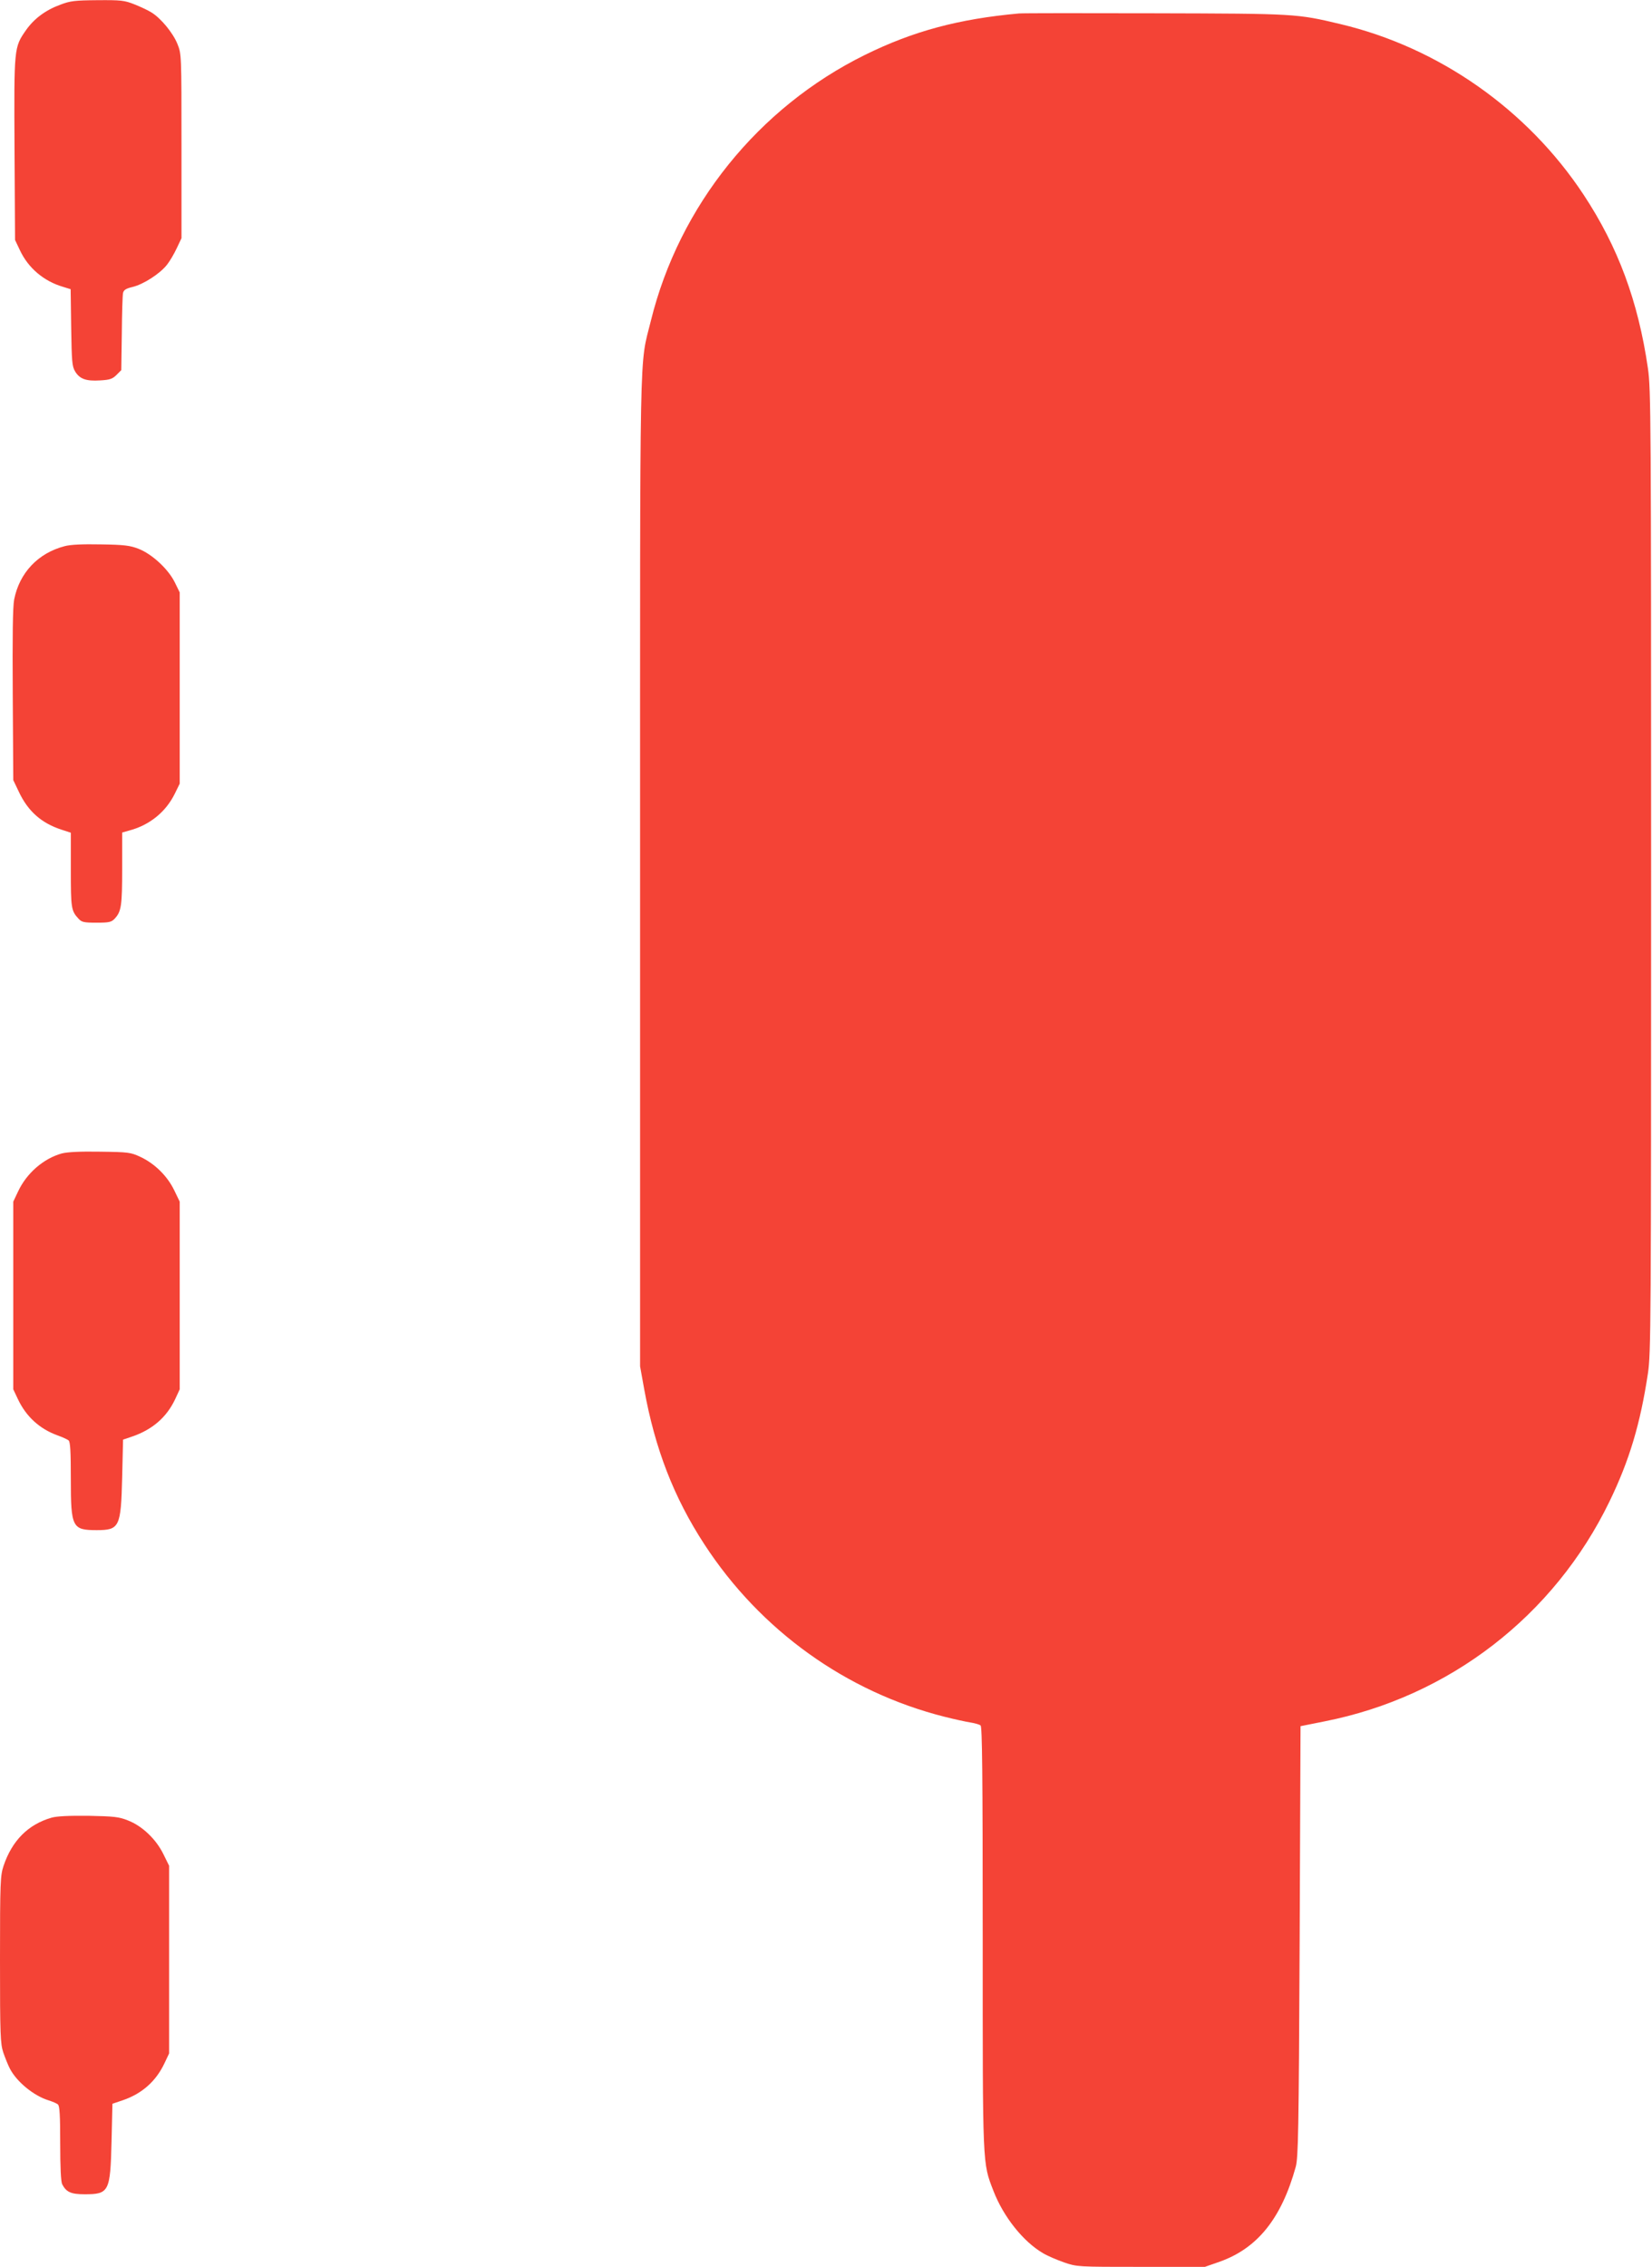
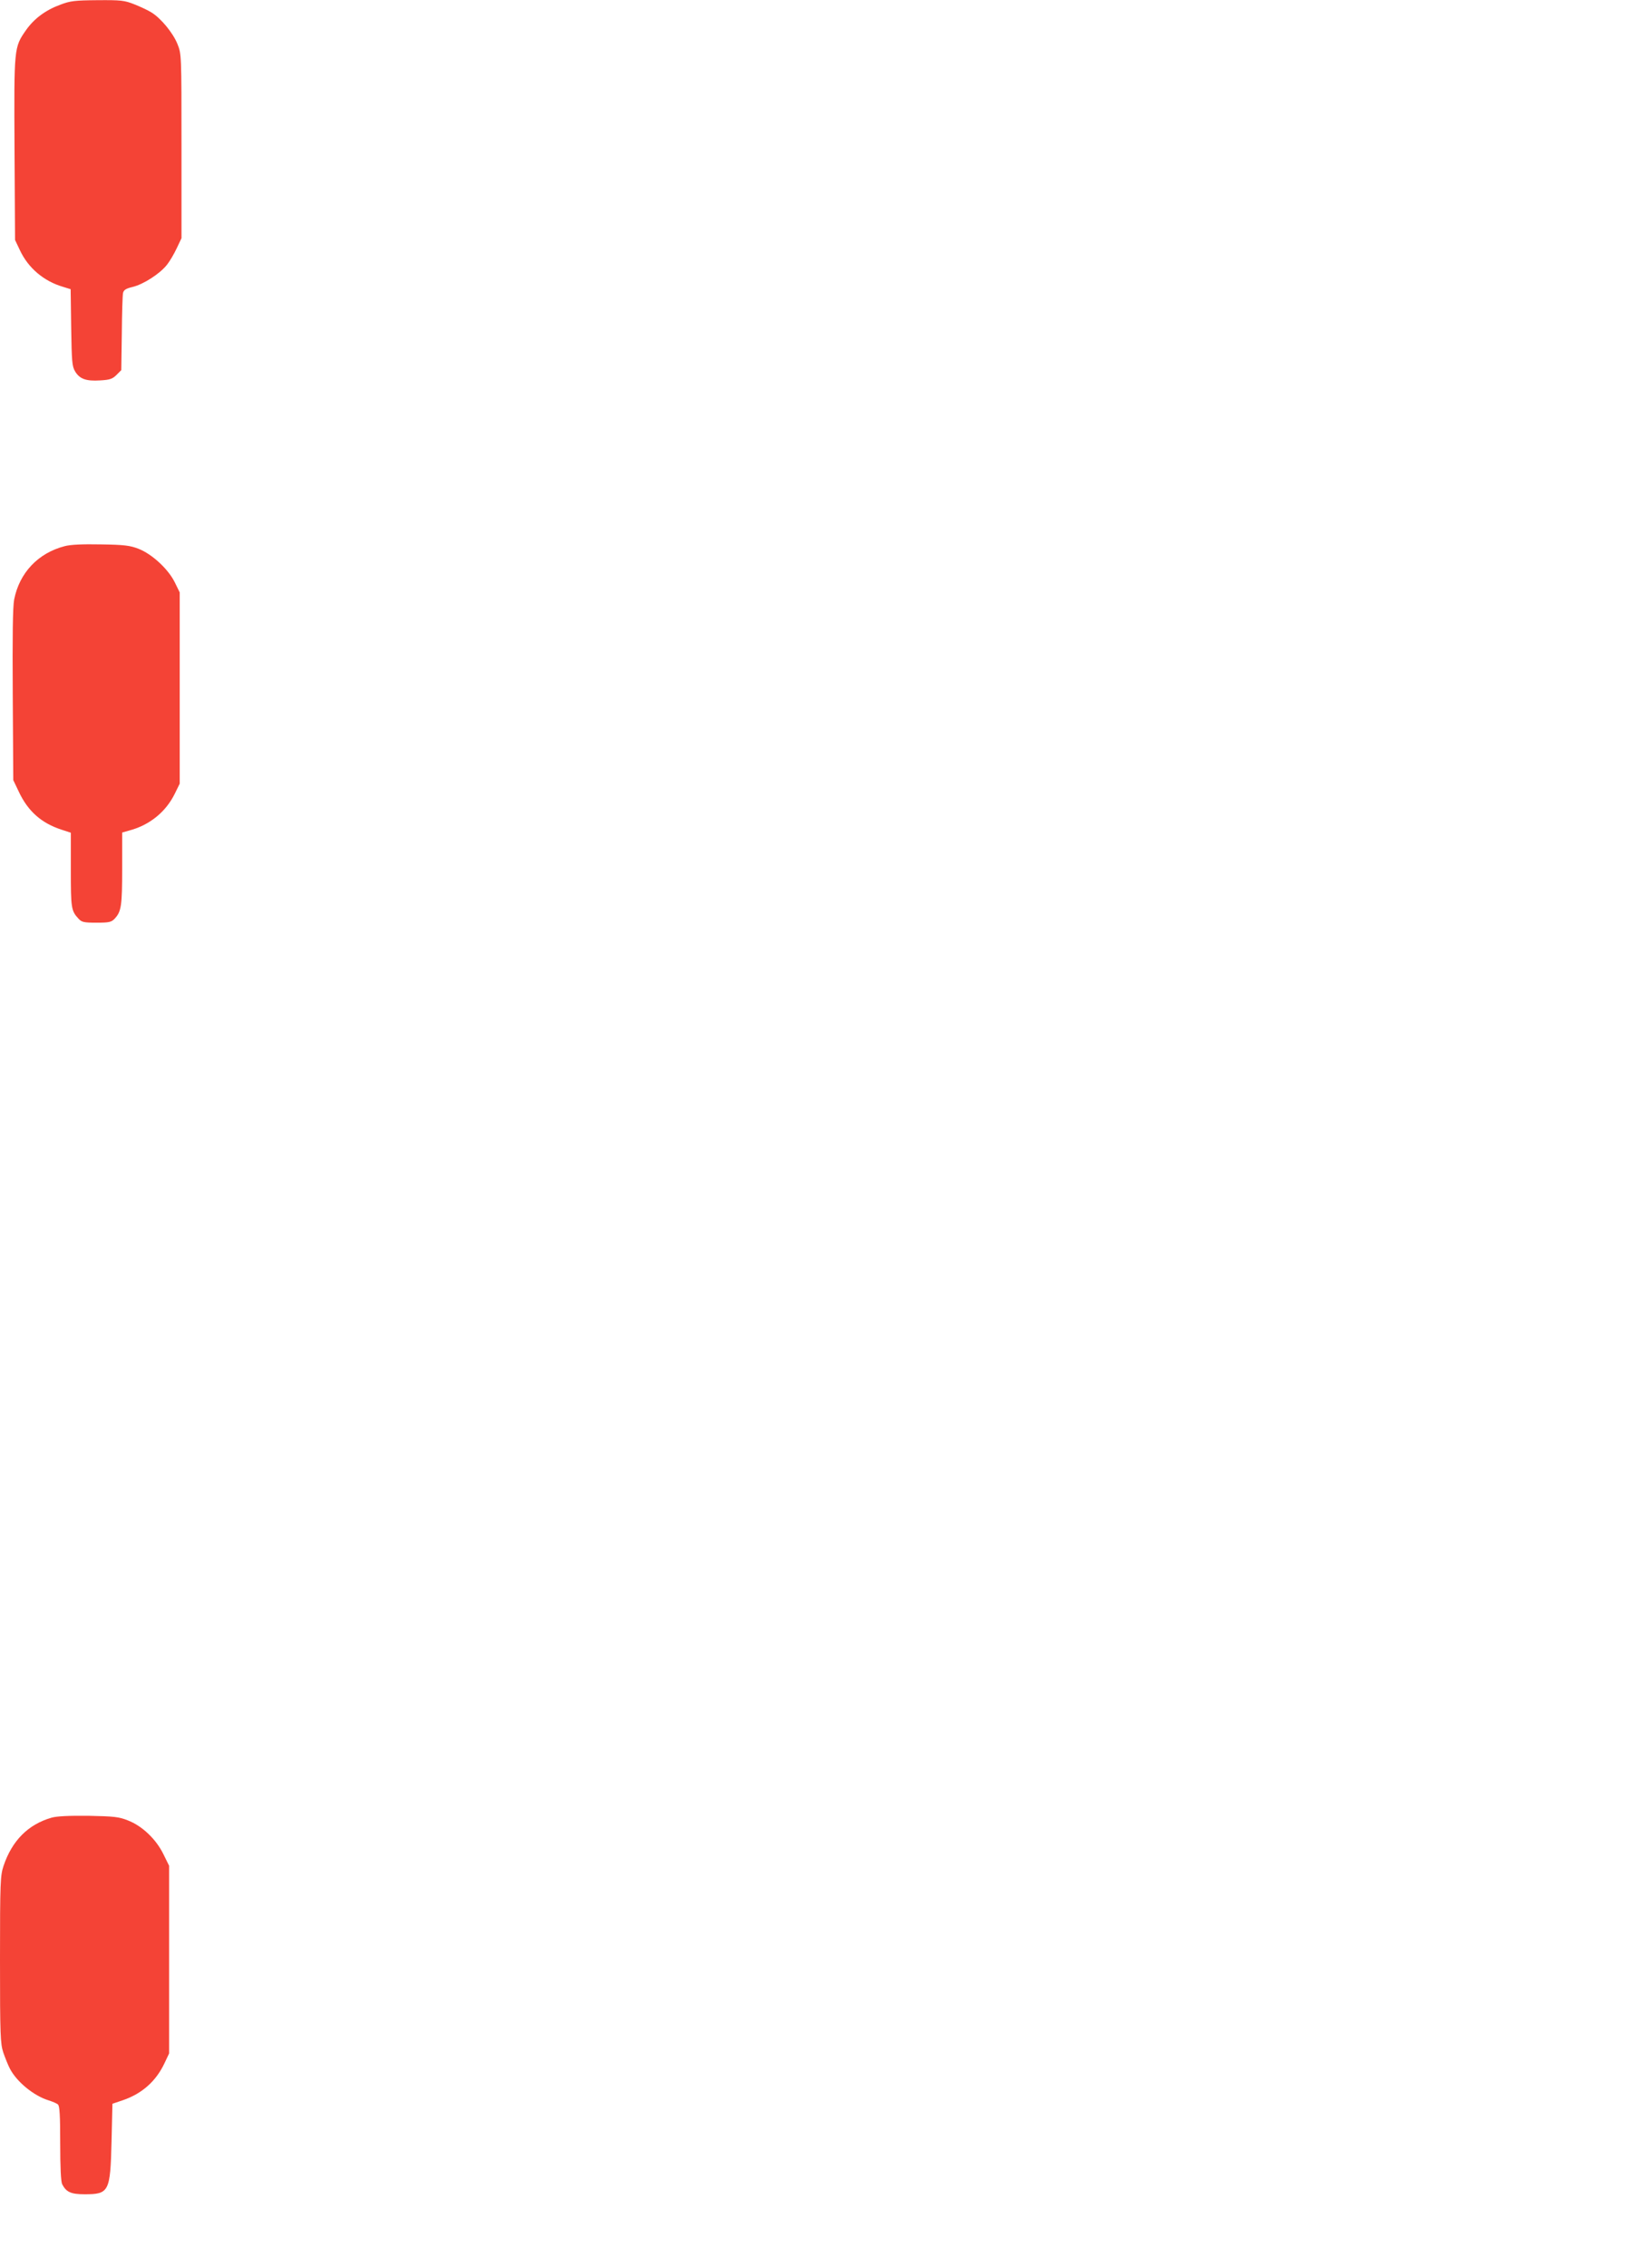
<svg xmlns="http://www.w3.org/2000/svg" version="1.0" width="933pt" height="1280pt" viewBox="0 0 933 1280" preserveAspectRatio="xMidYMid meet">
  <g transform="translate(0,1280) scale(0.1,-0.1)" fill="#f44336" stroke="none">
    <path d="M342 12774 c-85 -31 -149 -79 -195 -144 -68 -98 -68 -96 -65 -671 l3 -514 27 -57 c47 -101 135 -176 245 -208 l42 -13 3 -216 c3 -193 5 -219 22 -248 26 -43 62 -56 141 -51 55 3 70 8 93 31 l27 27 3 208 c1 114 4 217 7 228 4 17 17 25 55 34 61 15 154 75 193 125 16 20 40 61 55 93 l27 57 0 520 c0 520 0 520 -23 577 -25 62 -93 145 -147 178 -19 12 -62 32 -97 46 -56 22 -75 24 -207 23 -128 -1 -154 -4 -209 -25z" />
-     <path d="M5755 12724 c-342 -31 -598 -100 -870 -234 -602 -297 -1049 -852 -1209 -1501 -66 -268 -61 -31 -61 -3114 l0 -2790 23 -128 c61 -338 168 -613 340 -877 317 -487 802 -834 1357 -974 55 -14 120 -28 145 -32 25 -4 51 -11 58 -17 9 -7 12 -259 12 -1197 0 -1307 -2 -1269 61 -1432 56 -145 168 -286 280 -351 25 -15 79 -38 119 -52 73 -25 76 -25 434 -25 l361 0 83 29 c214 76 349 244 430 536 14 54 17 187 22 1274 l5 1214 135 27 c705 139 1297 596 1610 1242 113 233 174 439 217 723 17 113 18 273 18 2835 0 2565 -1 2722 -18 2840 -55 379 -169 686 -363 980 -318 482 -818 832 -1374 964 -247 59 -254 59 -1045 61 -401 1 -748 1 -770 -1z" />
    <path d="M365 9716 c-150 -39 -255 -150 -285 -301 -8 -42 -10 -205 -8 -540 l3 -480 31 -65 c52 -111 128 -178 242 -215 l52 -17 0 -209 c0 -216 2 -232 43 -276 18 -20 30 -23 102 -23 72 0 84 3 103 23 37 40 42 72 42 282 l0 204 42 12 c113 30 205 105 255 207 l28 57 0 540 0 540 -28 57 c-37 75 -128 159 -204 189 -49 19 -81 23 -213 25 -104 2 -171 -1 -205 -10z" />
-     <path d="M349 6287 c-104 -29 -199 -112 -247 -215 l-27 -57 0 -530 0 -530 26 -55 c46 -98 122 -168 224 -205 28 -10 56 -23 62 -28 10 -7 13 -63 13 -219 0 -273 8 -288 146 -288 129 0 137 17 144 298 l5 213 50 17 c115 39 196 109 244 211 l26 56 0 530 0 530 -32 66 c-39 80 -111 150 -191 187 -54 25 -66 27 -227 29 -115 2 -185 -2 -216 -10z" />
    <path d="M290 2536 c-131 -38 -222 -129 -270 -272 -18 -55 -20 -87 -20 -529 0 -433 2 -474 19 -526 11 -31 27 -71 36 -88 38 -75 135 -155 220 -181 22 -7 46 -17 52 -23 10 -7 13 -63 13 -219 0 -134 4 -217 11 -231 23 -45 50 -57 127 -57 138 0 145 14 152 298 l5 213 59 20 c108 37 187 107 235 209 l26 55 0 530 0 530 -33 67 c-41 83 -119 158 -200 189 -50 20 -77 23 -222 26 -112 1 -180 -2 -210 -11z" />
  </g>
</svg>